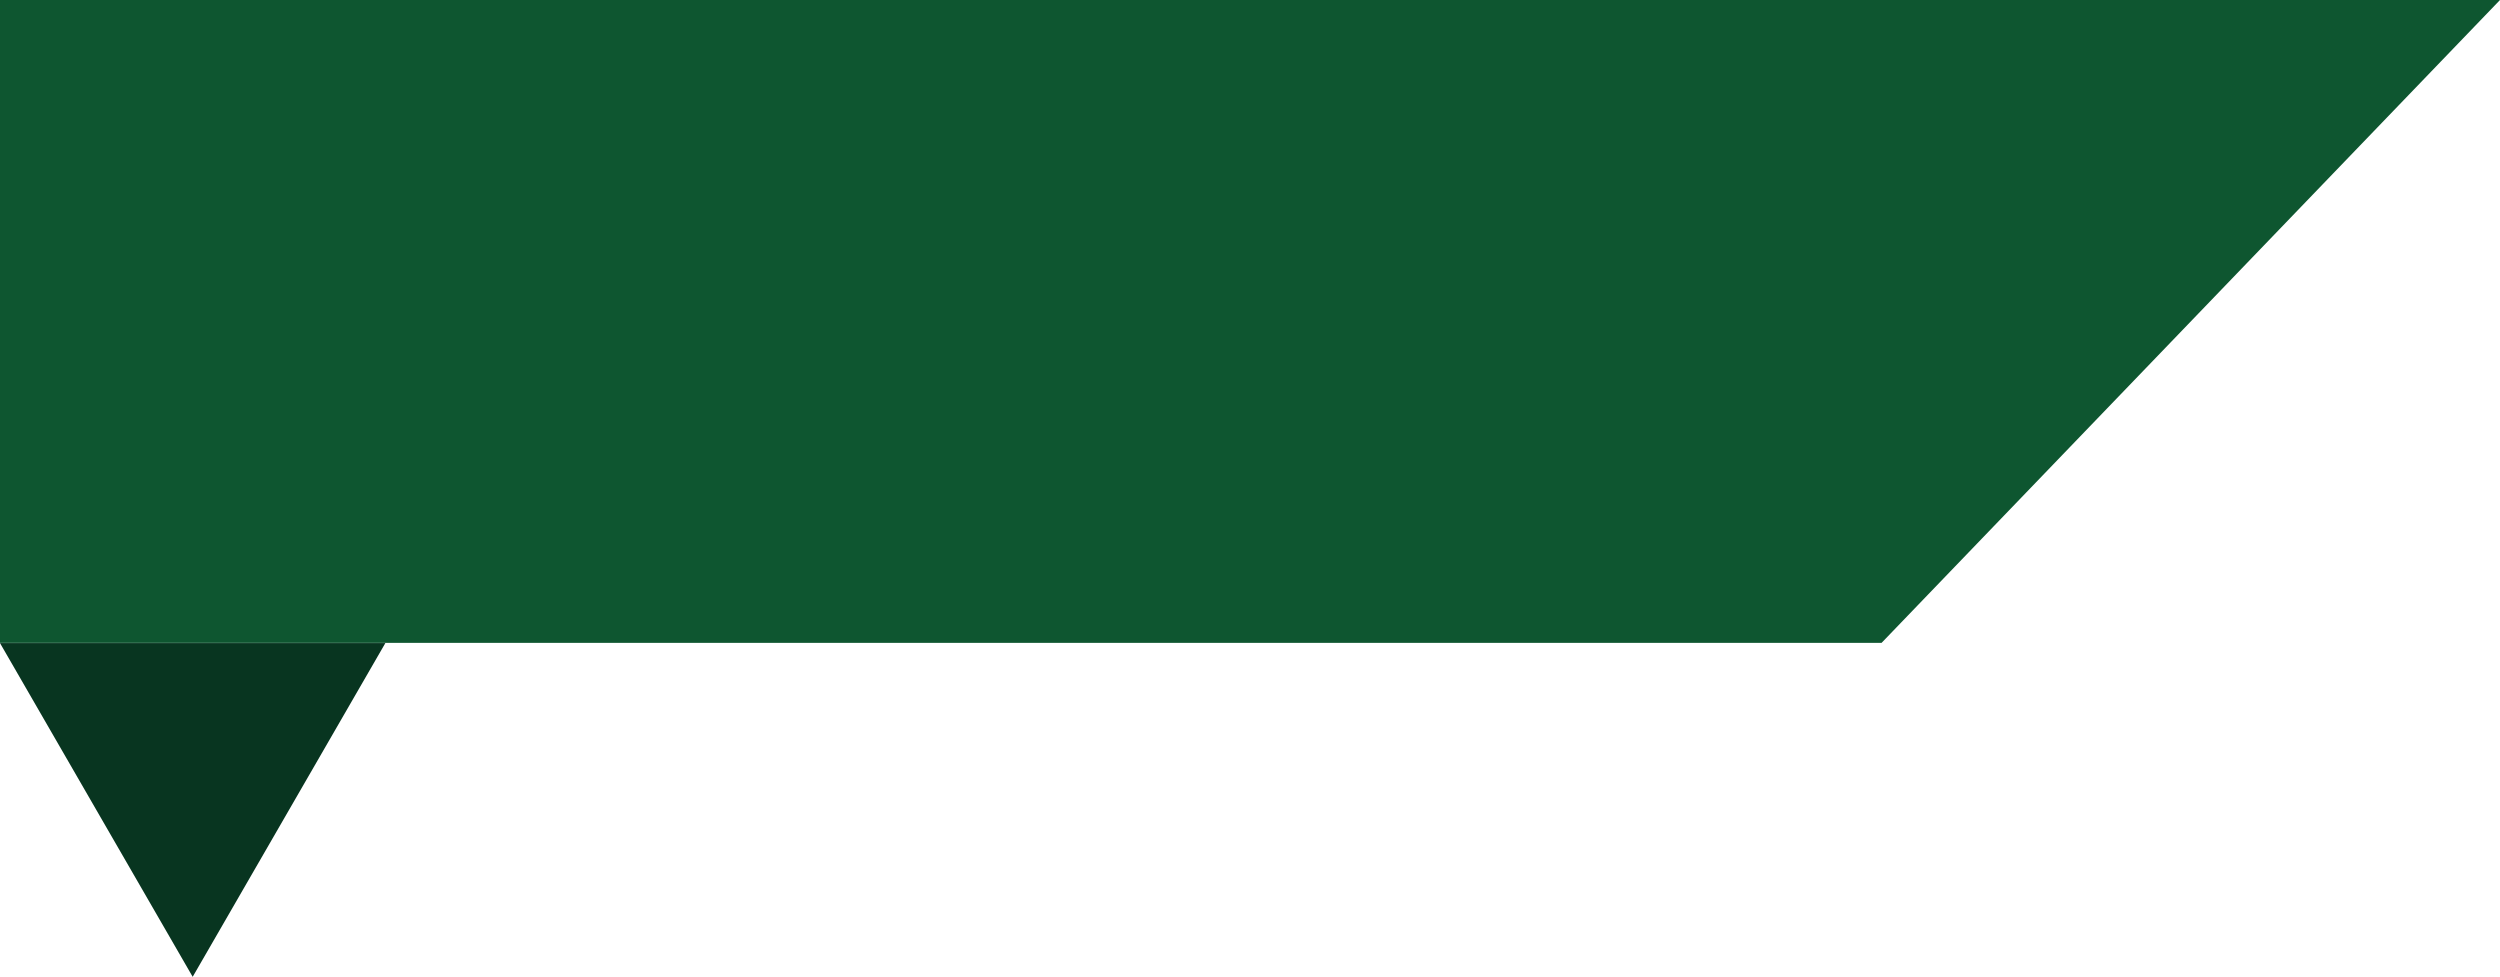
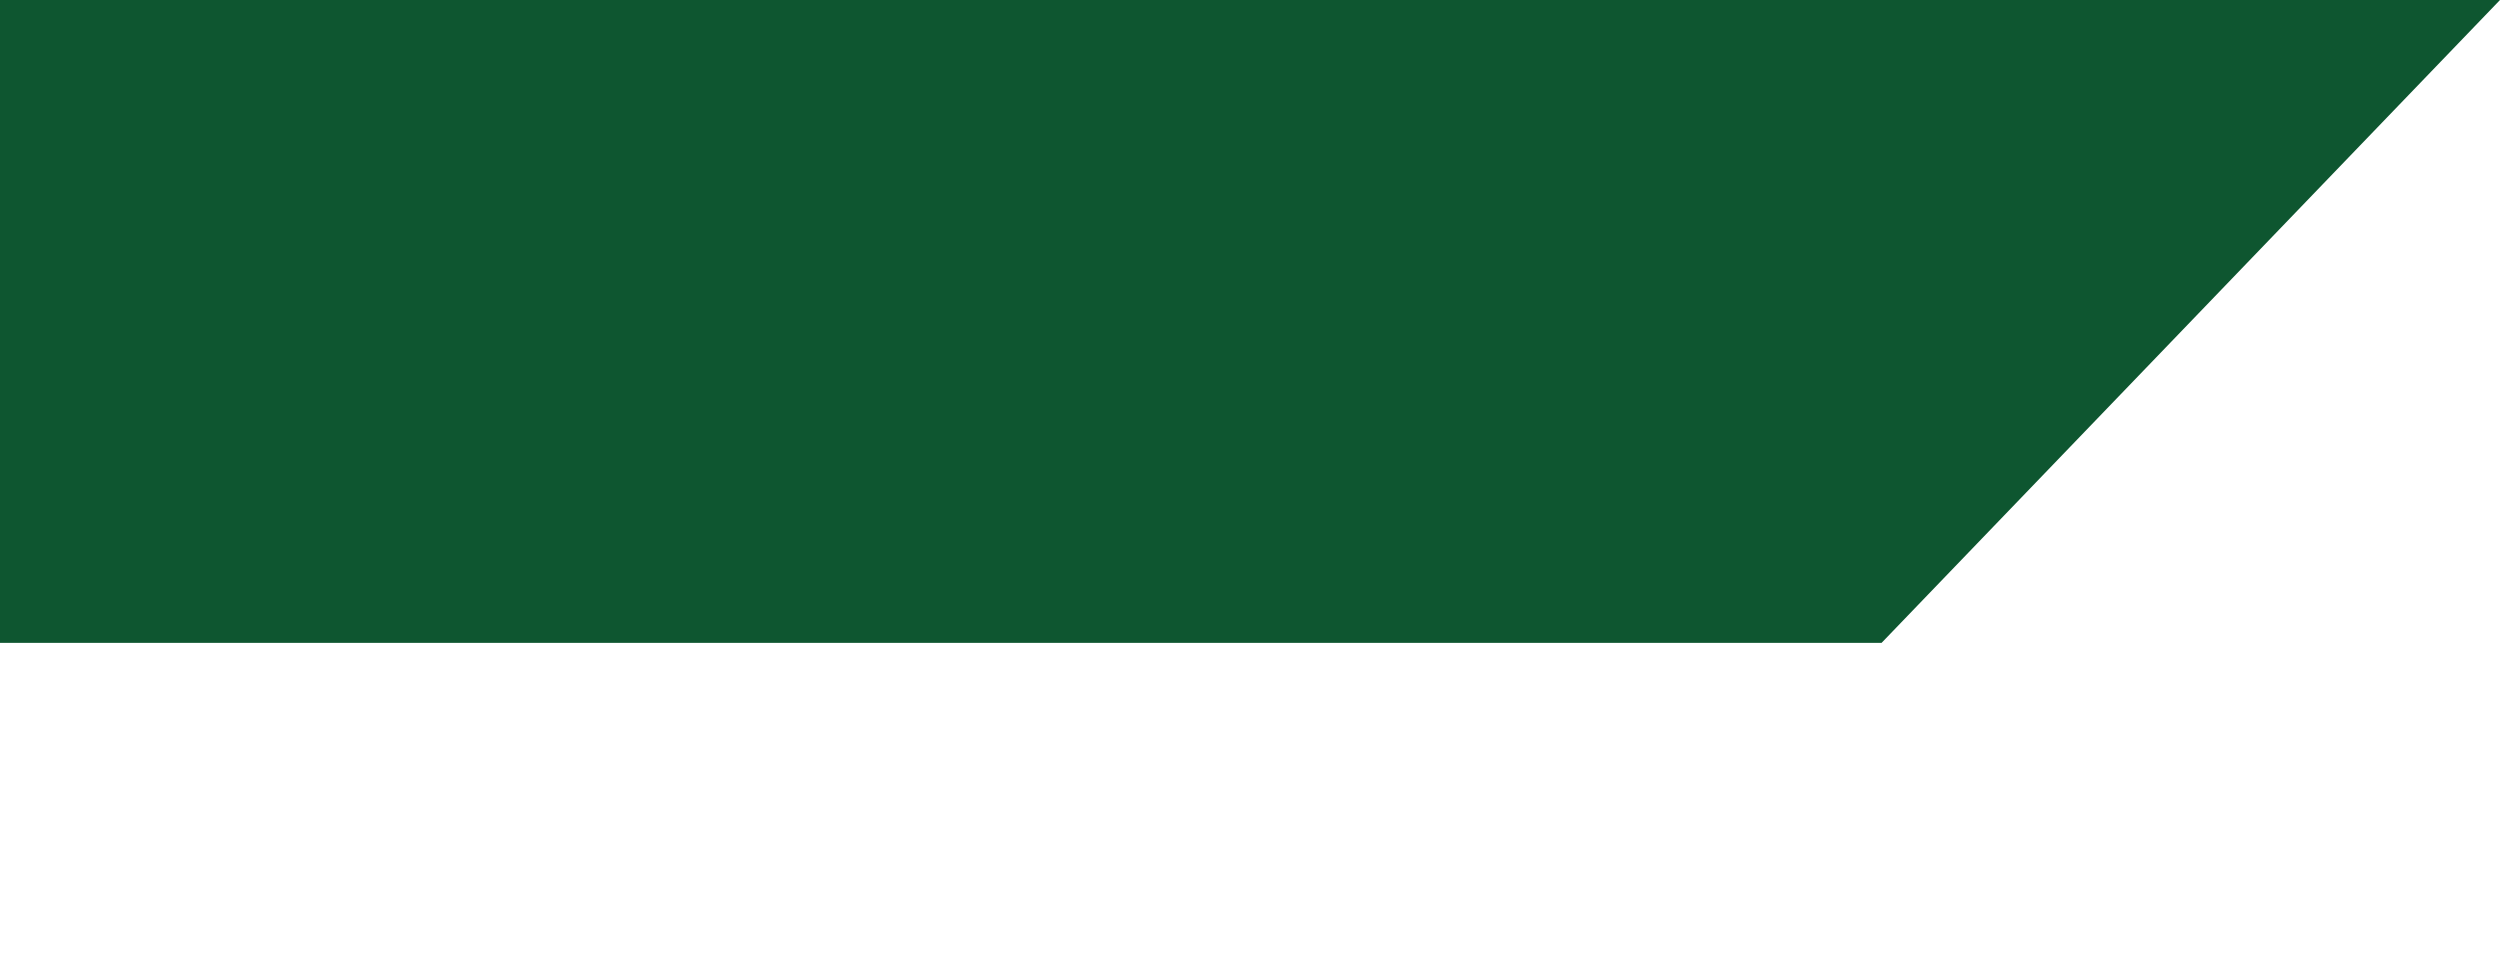
<svg xmlns="http://www.w3.org/2000/svg" version="1.1" id="Layer_1" x="0px" y="0px" viewBox="0 0 350 136.754" xml:space="preserve">
-   <polygon fill="#083520" points="26.975,136.754 13.487,113.393 0,90.032 26.975,90.032 53.95,90.032 40.462,113.393 " />
  <polygon fill="#0E5630" points="263.421,90 0,90 0,0 350,0 " />
</svg>